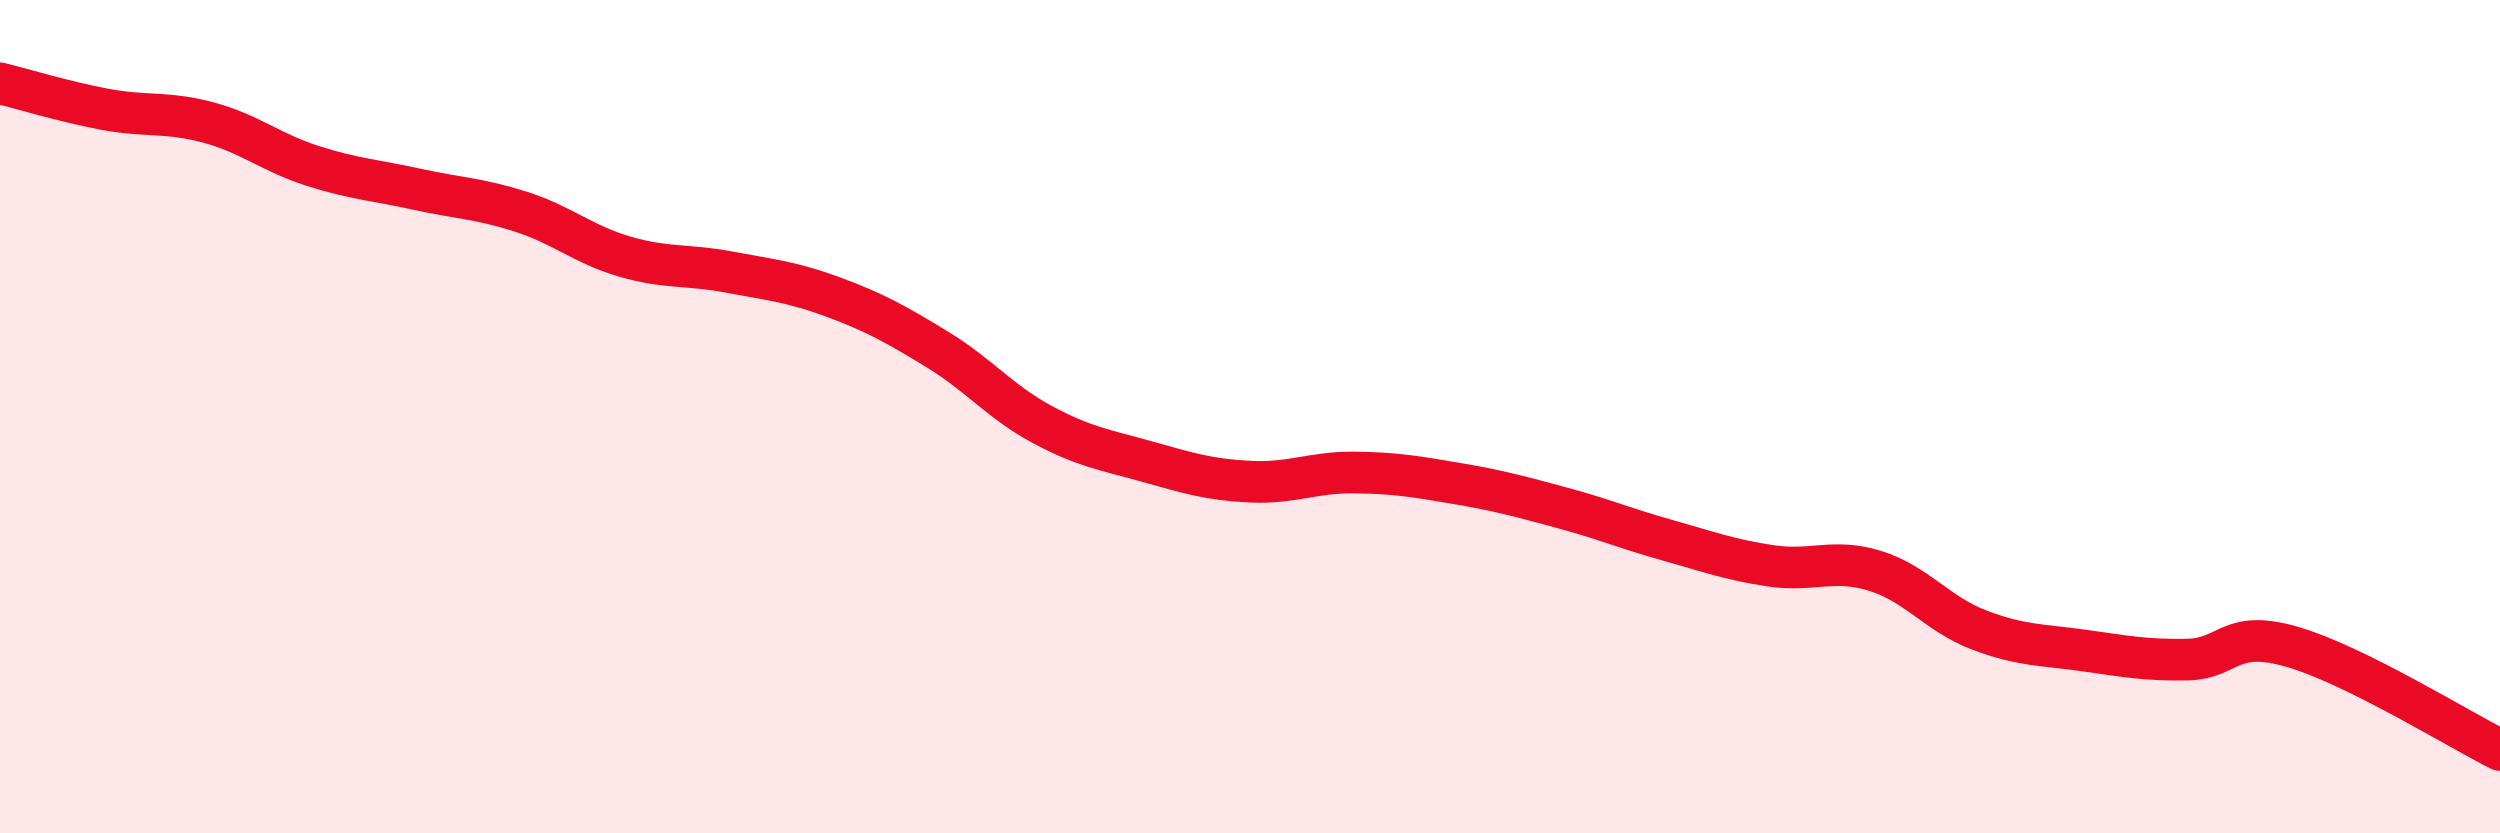
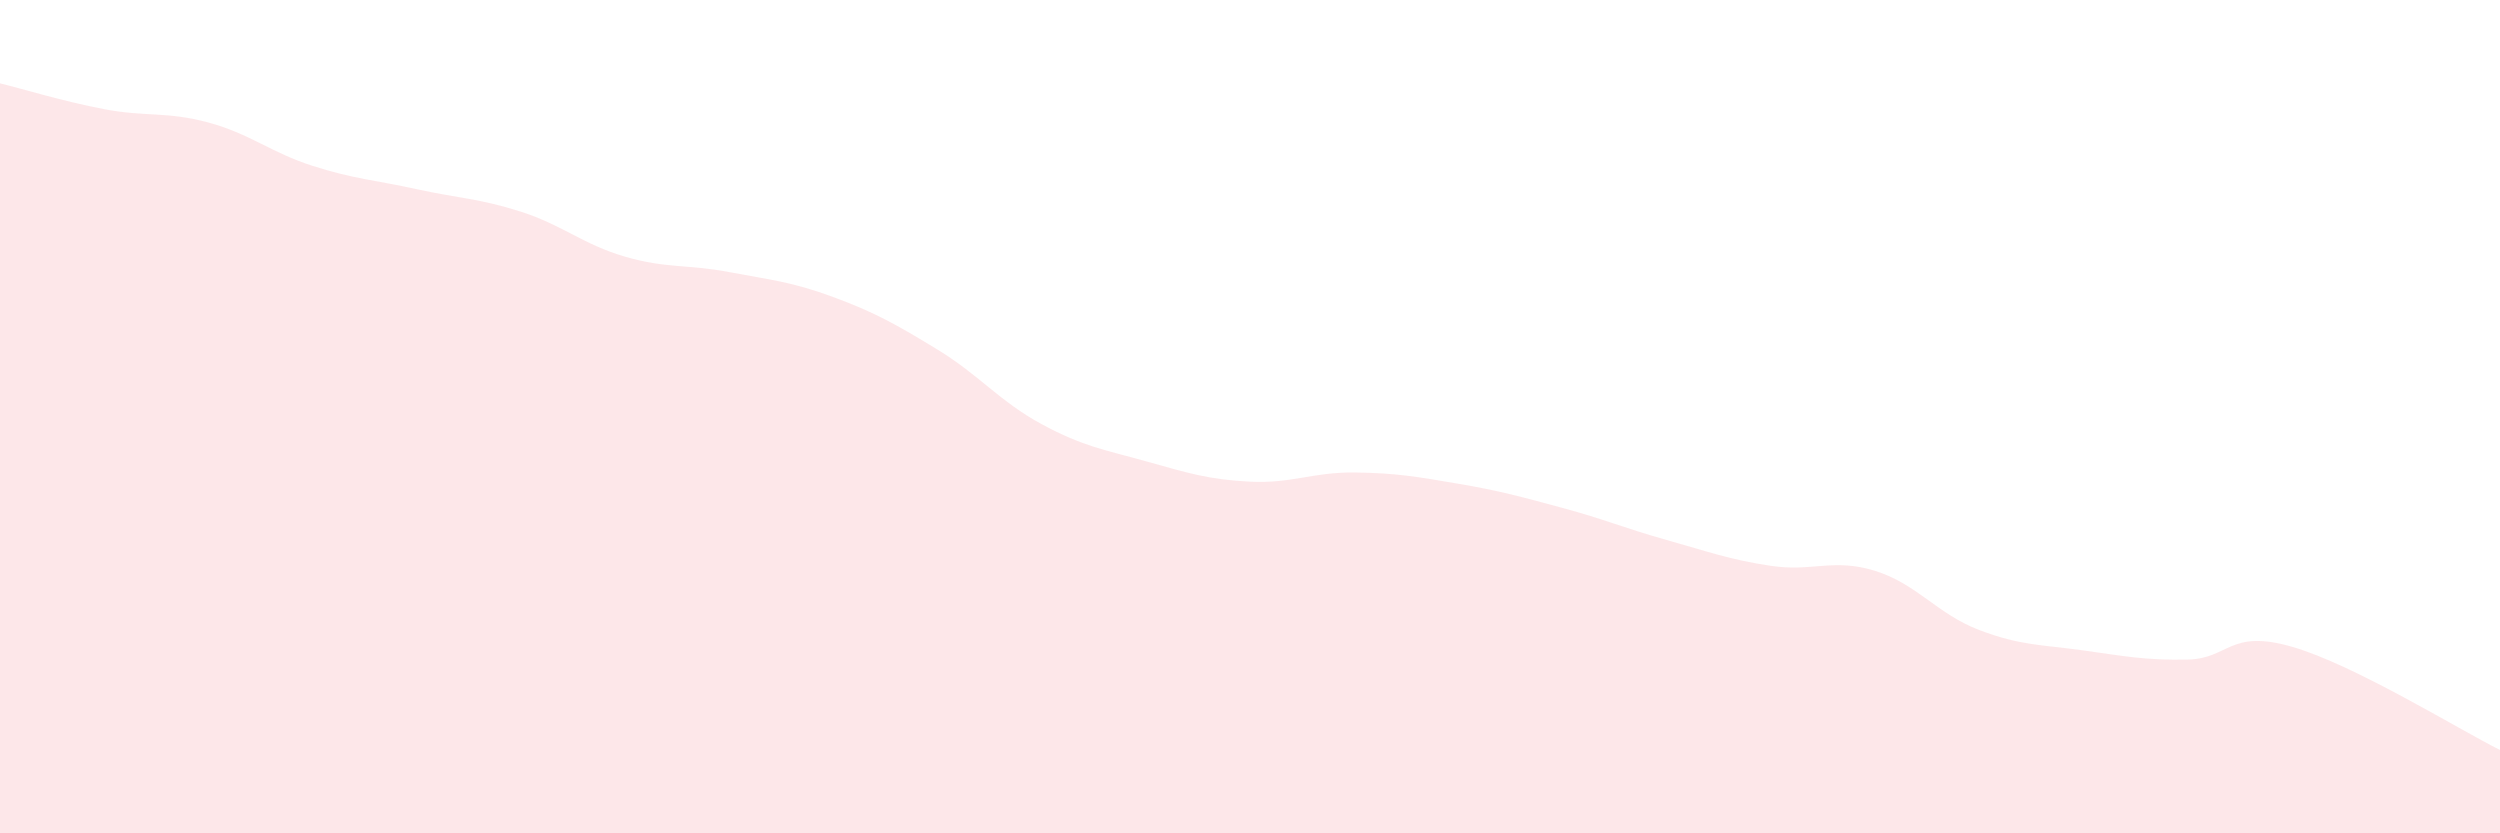
<svg xmlns="http://www.w3.org/2000/svg" width="60" height="20" viewBox="0 0 60 20">
  <path d="M 0,2 C 0.5,2.12 1.5,2.43 2.5,2.62 C 3.5,2.81 4,2.67 5,2.94 C 6,3.21 6.5,3.66 7.5,3.98 C 8.5,4.3 9,4.32 10,4.54 C 11,4.76 11.5,4.76 12.5,5.08 C 13.5,5.4 14,5.87 15,6.16 C 16,6.45 16.5,6.34 17.5,6.53 C 18.5,6.72 19,6.76 20,7.13 C 21,7.5 21.5,7.78 22.5,8.39 C 23.5,9 24,9.64 25,10.18 C 26,10.72 26.5,10.79 27.5,11.07 C 28.5,11.35 29,11.51 30,11.56 C 31,11.61 31.5,11.33 32.5,11.34 C 33.5,11.35 34,11.44 35,11.61 C 36,11.78 36.5,11.92 37.5,12.19 C 38.5,12.46 39,12.68 40,12.96 C 41,13.24 41.5,13.43 42.5,13.58 C 43.5,13.73 44,13.39 45,13.7 C 46,14.01 46.5,14.74 47.5,15.12 C 48.5,15.5 49,15.47 50,15.61 C 51,15.75 51.5,15.85 52.5,15.83 C 53.5,15.81 53.5,15.09 55,15.52 C 56.5,15.95 59,17.5 60,18L60 20L0 20Z" fill="#EB0A25" opacity="0.1" stroke-linecap="round" stroke-linejoin="round" />
-   <path d="M 0,2 C 0.5,2.12 1.5,2.43 2.5,2.62 C 3.5,2.81 4,2.67 5,2.94 C 6,3.21 6.5,3.66 7.5,3.98 C 8.5,4.3 9,4.32 10,4.54 C 11,4.76 11.5,4.76 12.5,5.08 C 13.5,5.4 14,5.87 15,6.16 C 16,6.45 16.5,6.34 17.5,6.53 C 18.5,6.72 19,6.76 20,7.13 C 21,7.5 21.5,7.78 22.5,8.39 C 23.5,9 24,9.64 25,10.18 C 26,10.72 26.5,10.79 27.5,11.07 C 28.5,11.35 29,11.51 30,11.56 C 31,11.61 31.5,11.33 32.5,11.34 C 33.5,11.35 34,11.44 35,11.61 C 36,11.78 36.5,11.92 37.5,12.19 C 38.5,12.46 39,12.68 40,12.96 C 41,13.24 41.5,13.43 42.5,13.58 C 43.5,13.73 44,13.39 45,13.7 C 46,14.01 46.5,14.74 47.5,15.12 C 48.5,15.5 49,15.47 50,15.61 C 51,15.75 51.5,15.85 52.5,15.83 C 53.5,15.81 53.5,15.09 55,15.52 C 56.5,15.95 59,17.5 60,18" stroke="#EB0A25" stroke-width="1" fill="none" stroke-linecap="round" stroke-linejoin="round" />
</svg>